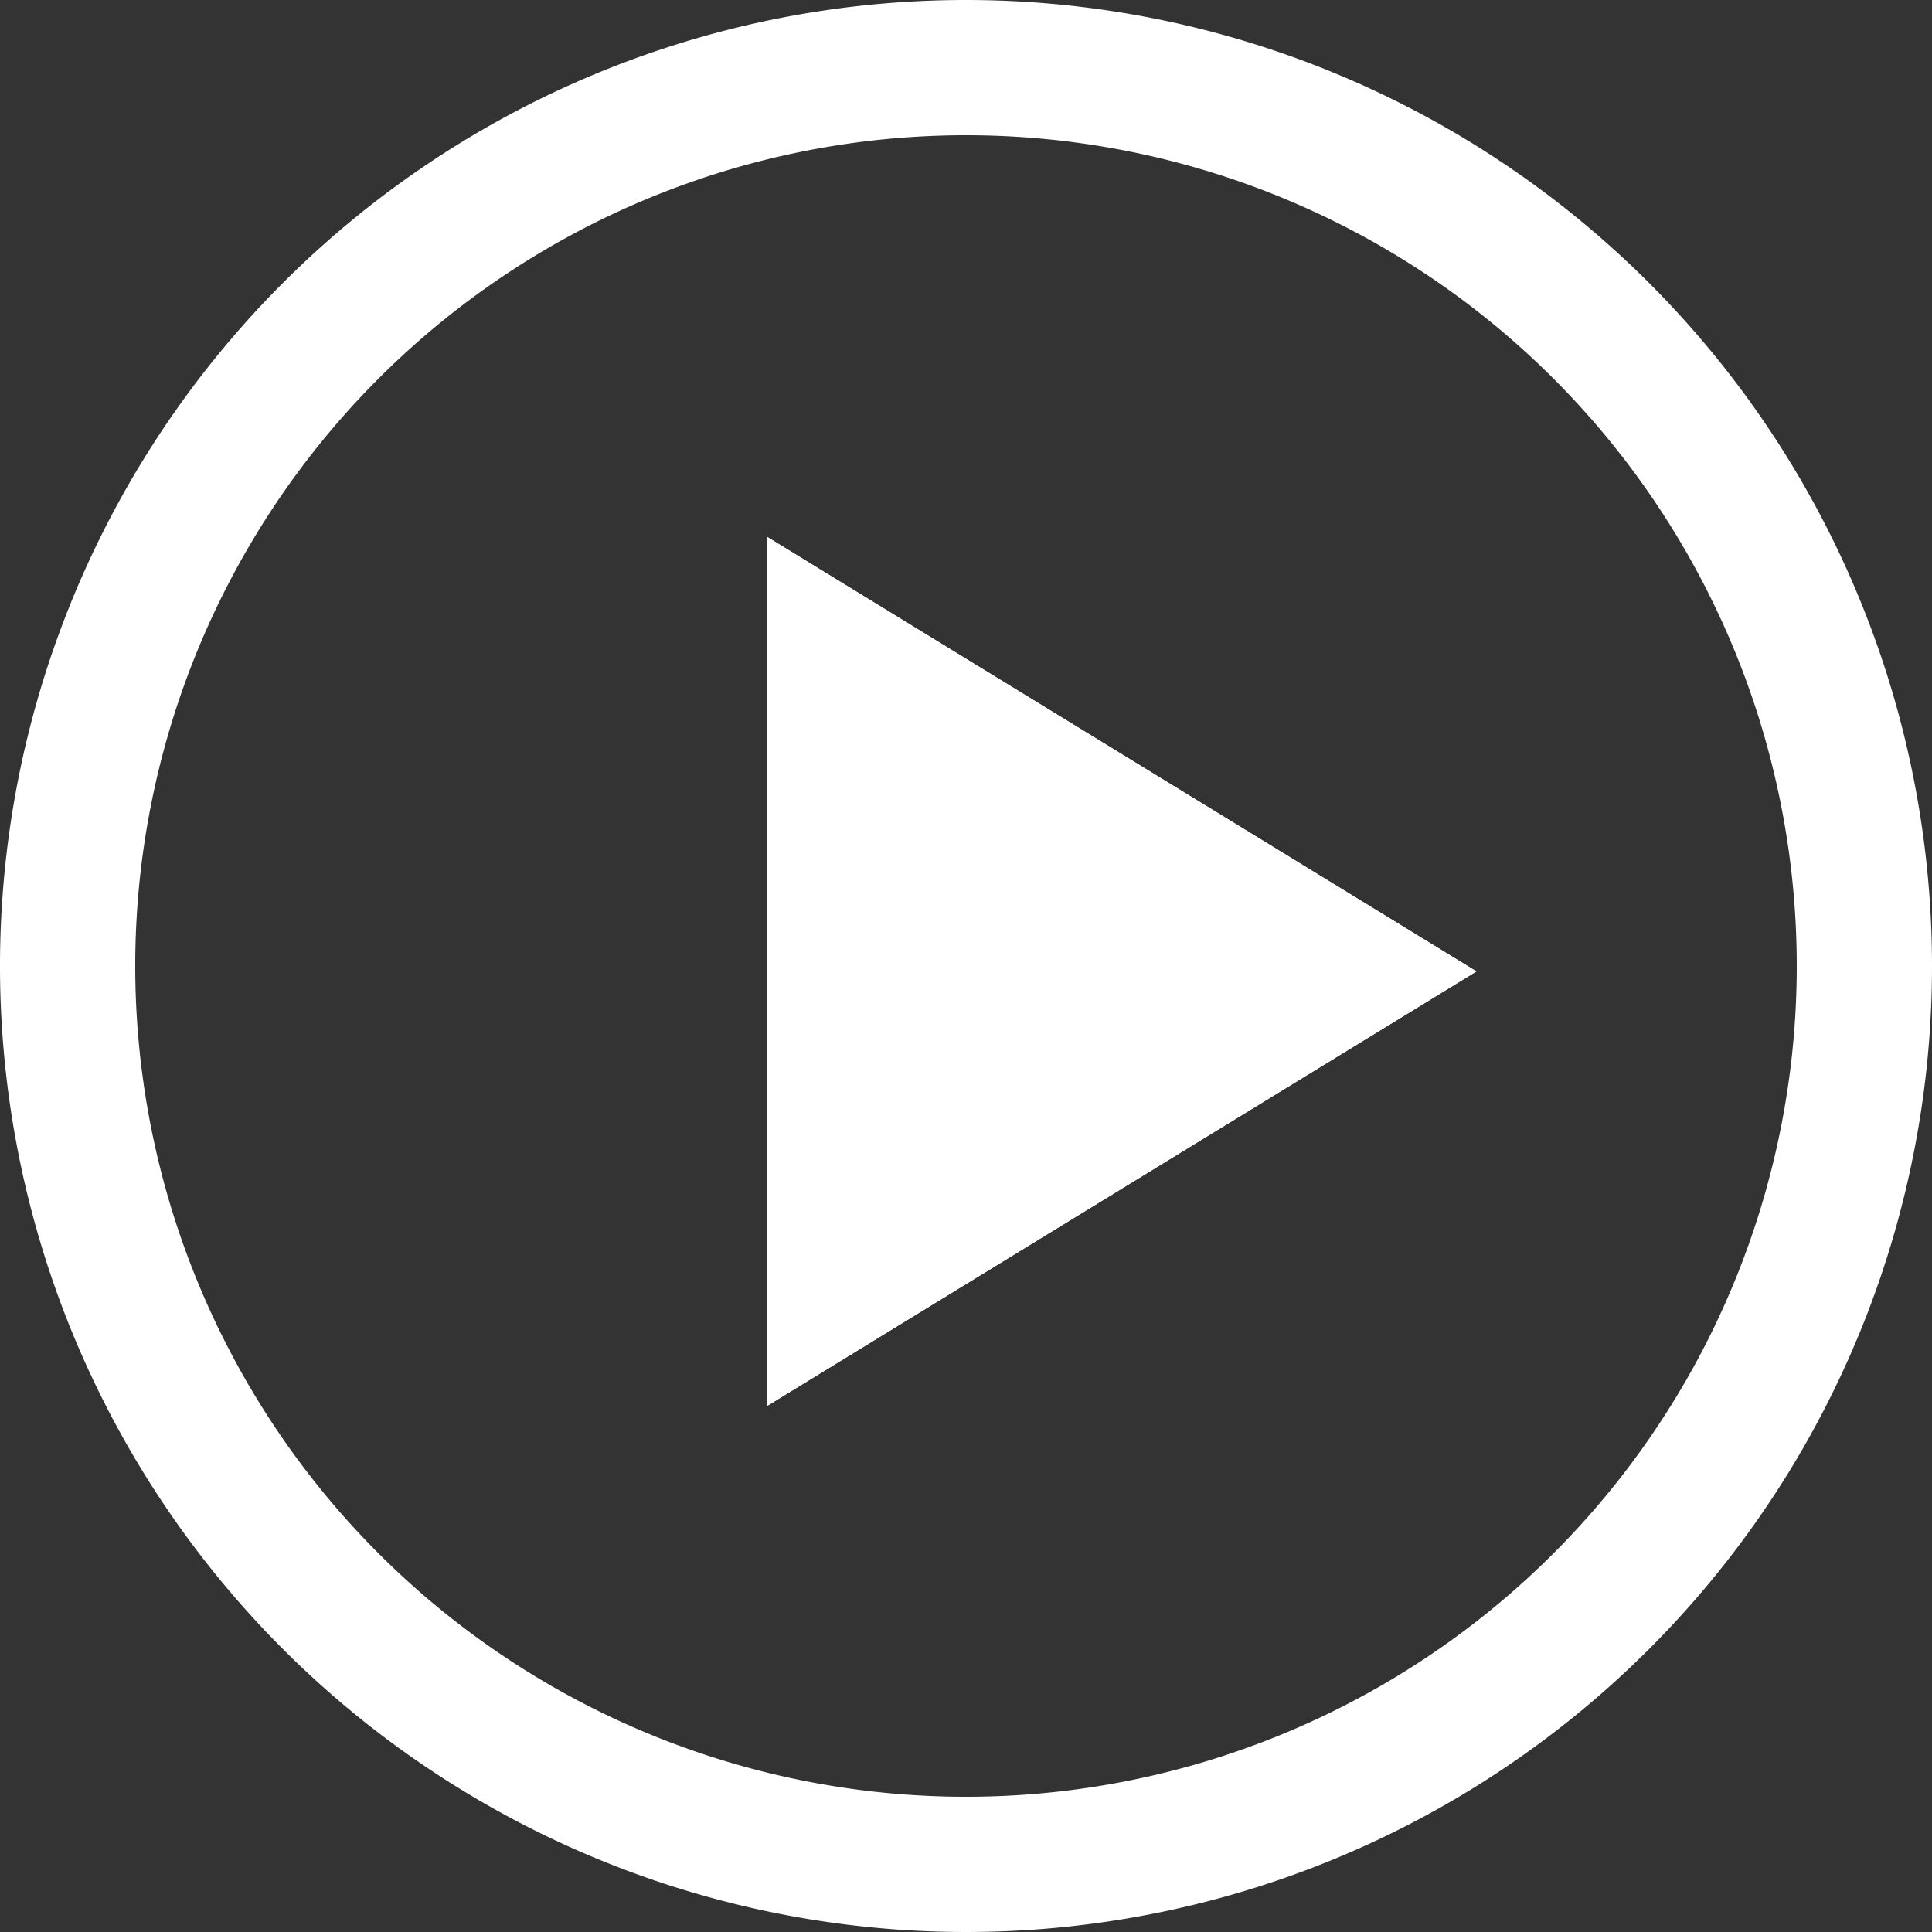
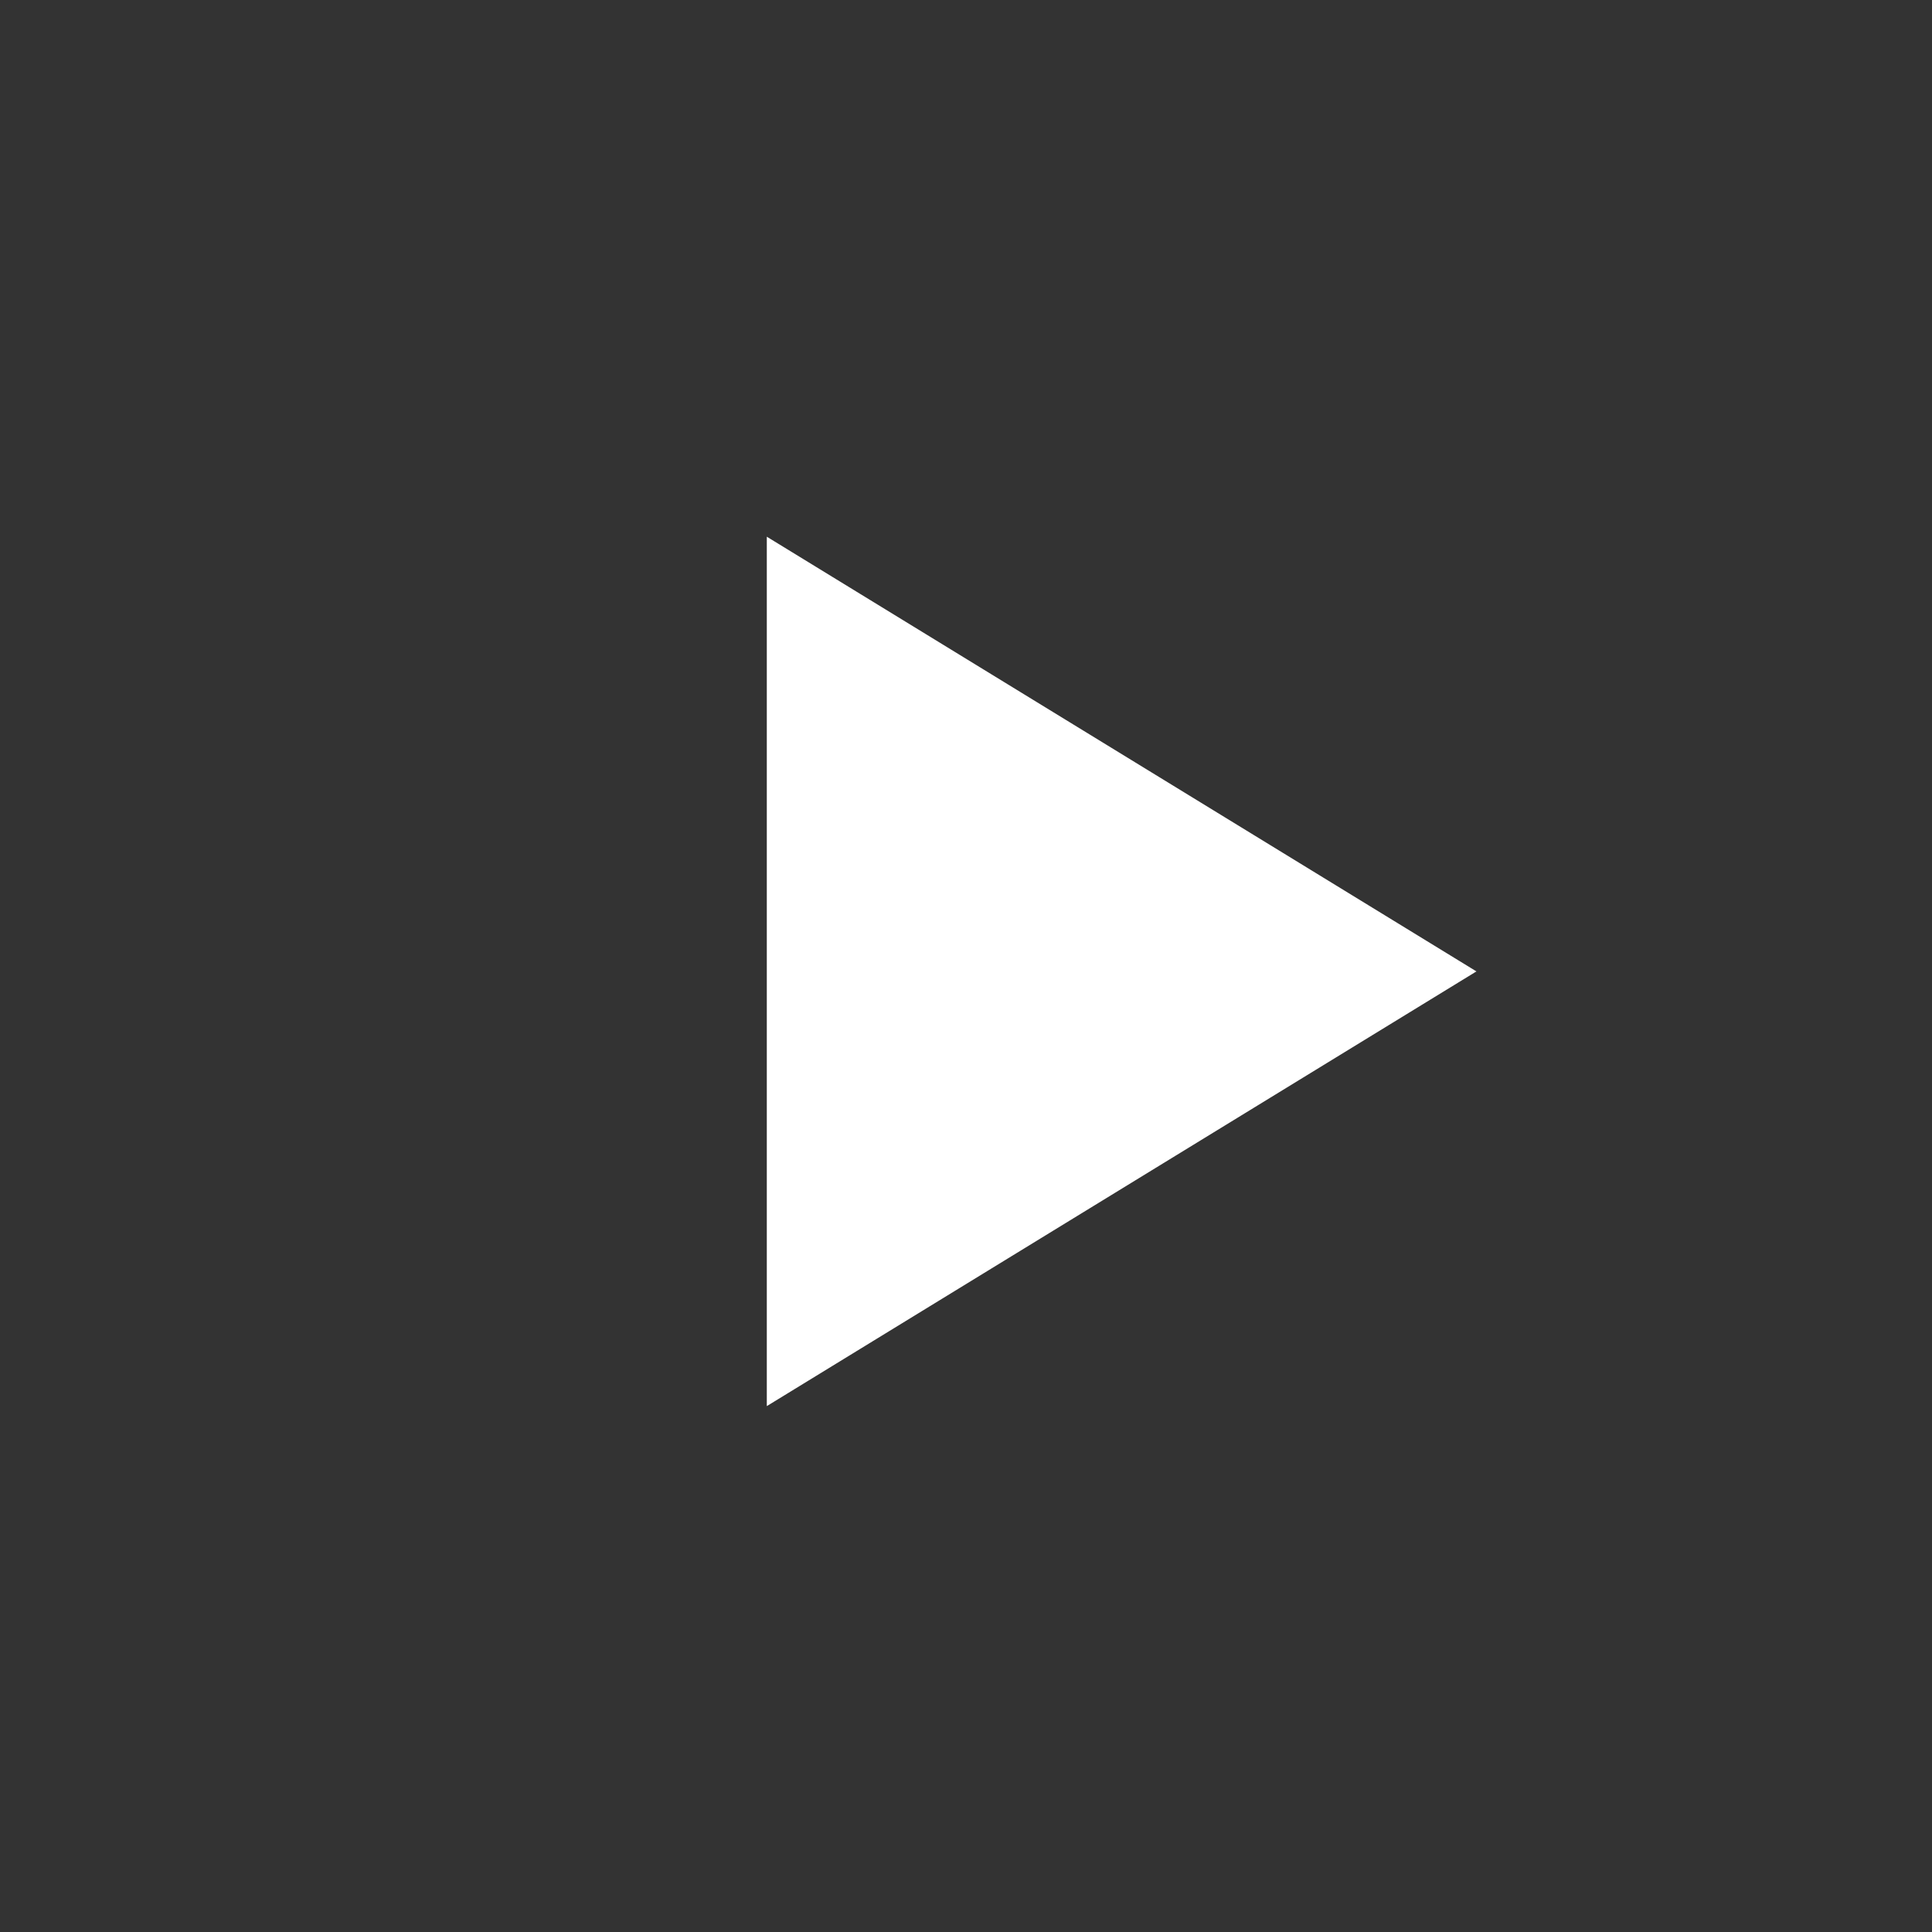
<svg xmlns="http://www.w3.org/2000/svg" height="100px" width="100px" fill="#ffffff" data-name="Layer 1" viewBox="0 0 100 100" x="0px" y="0px">
  <rect x="0" y="0" width="100" height="100" fill="#333333" stroke="none" />
  <title>all</title>
  <path d="M39.69,72.78v-45L76.42,50.28Z" />
-   <path d="M39.69,72.78L76.42,50.28,39.69,27.78v45Z" />
-   <path d="M50,0a50,50,0,1,0,50,50A50,50,0,0,0,50,0Zm0,93A43,43,0,1,1,93,50,43,43,0,0,1,50,93Z" />
</svg>